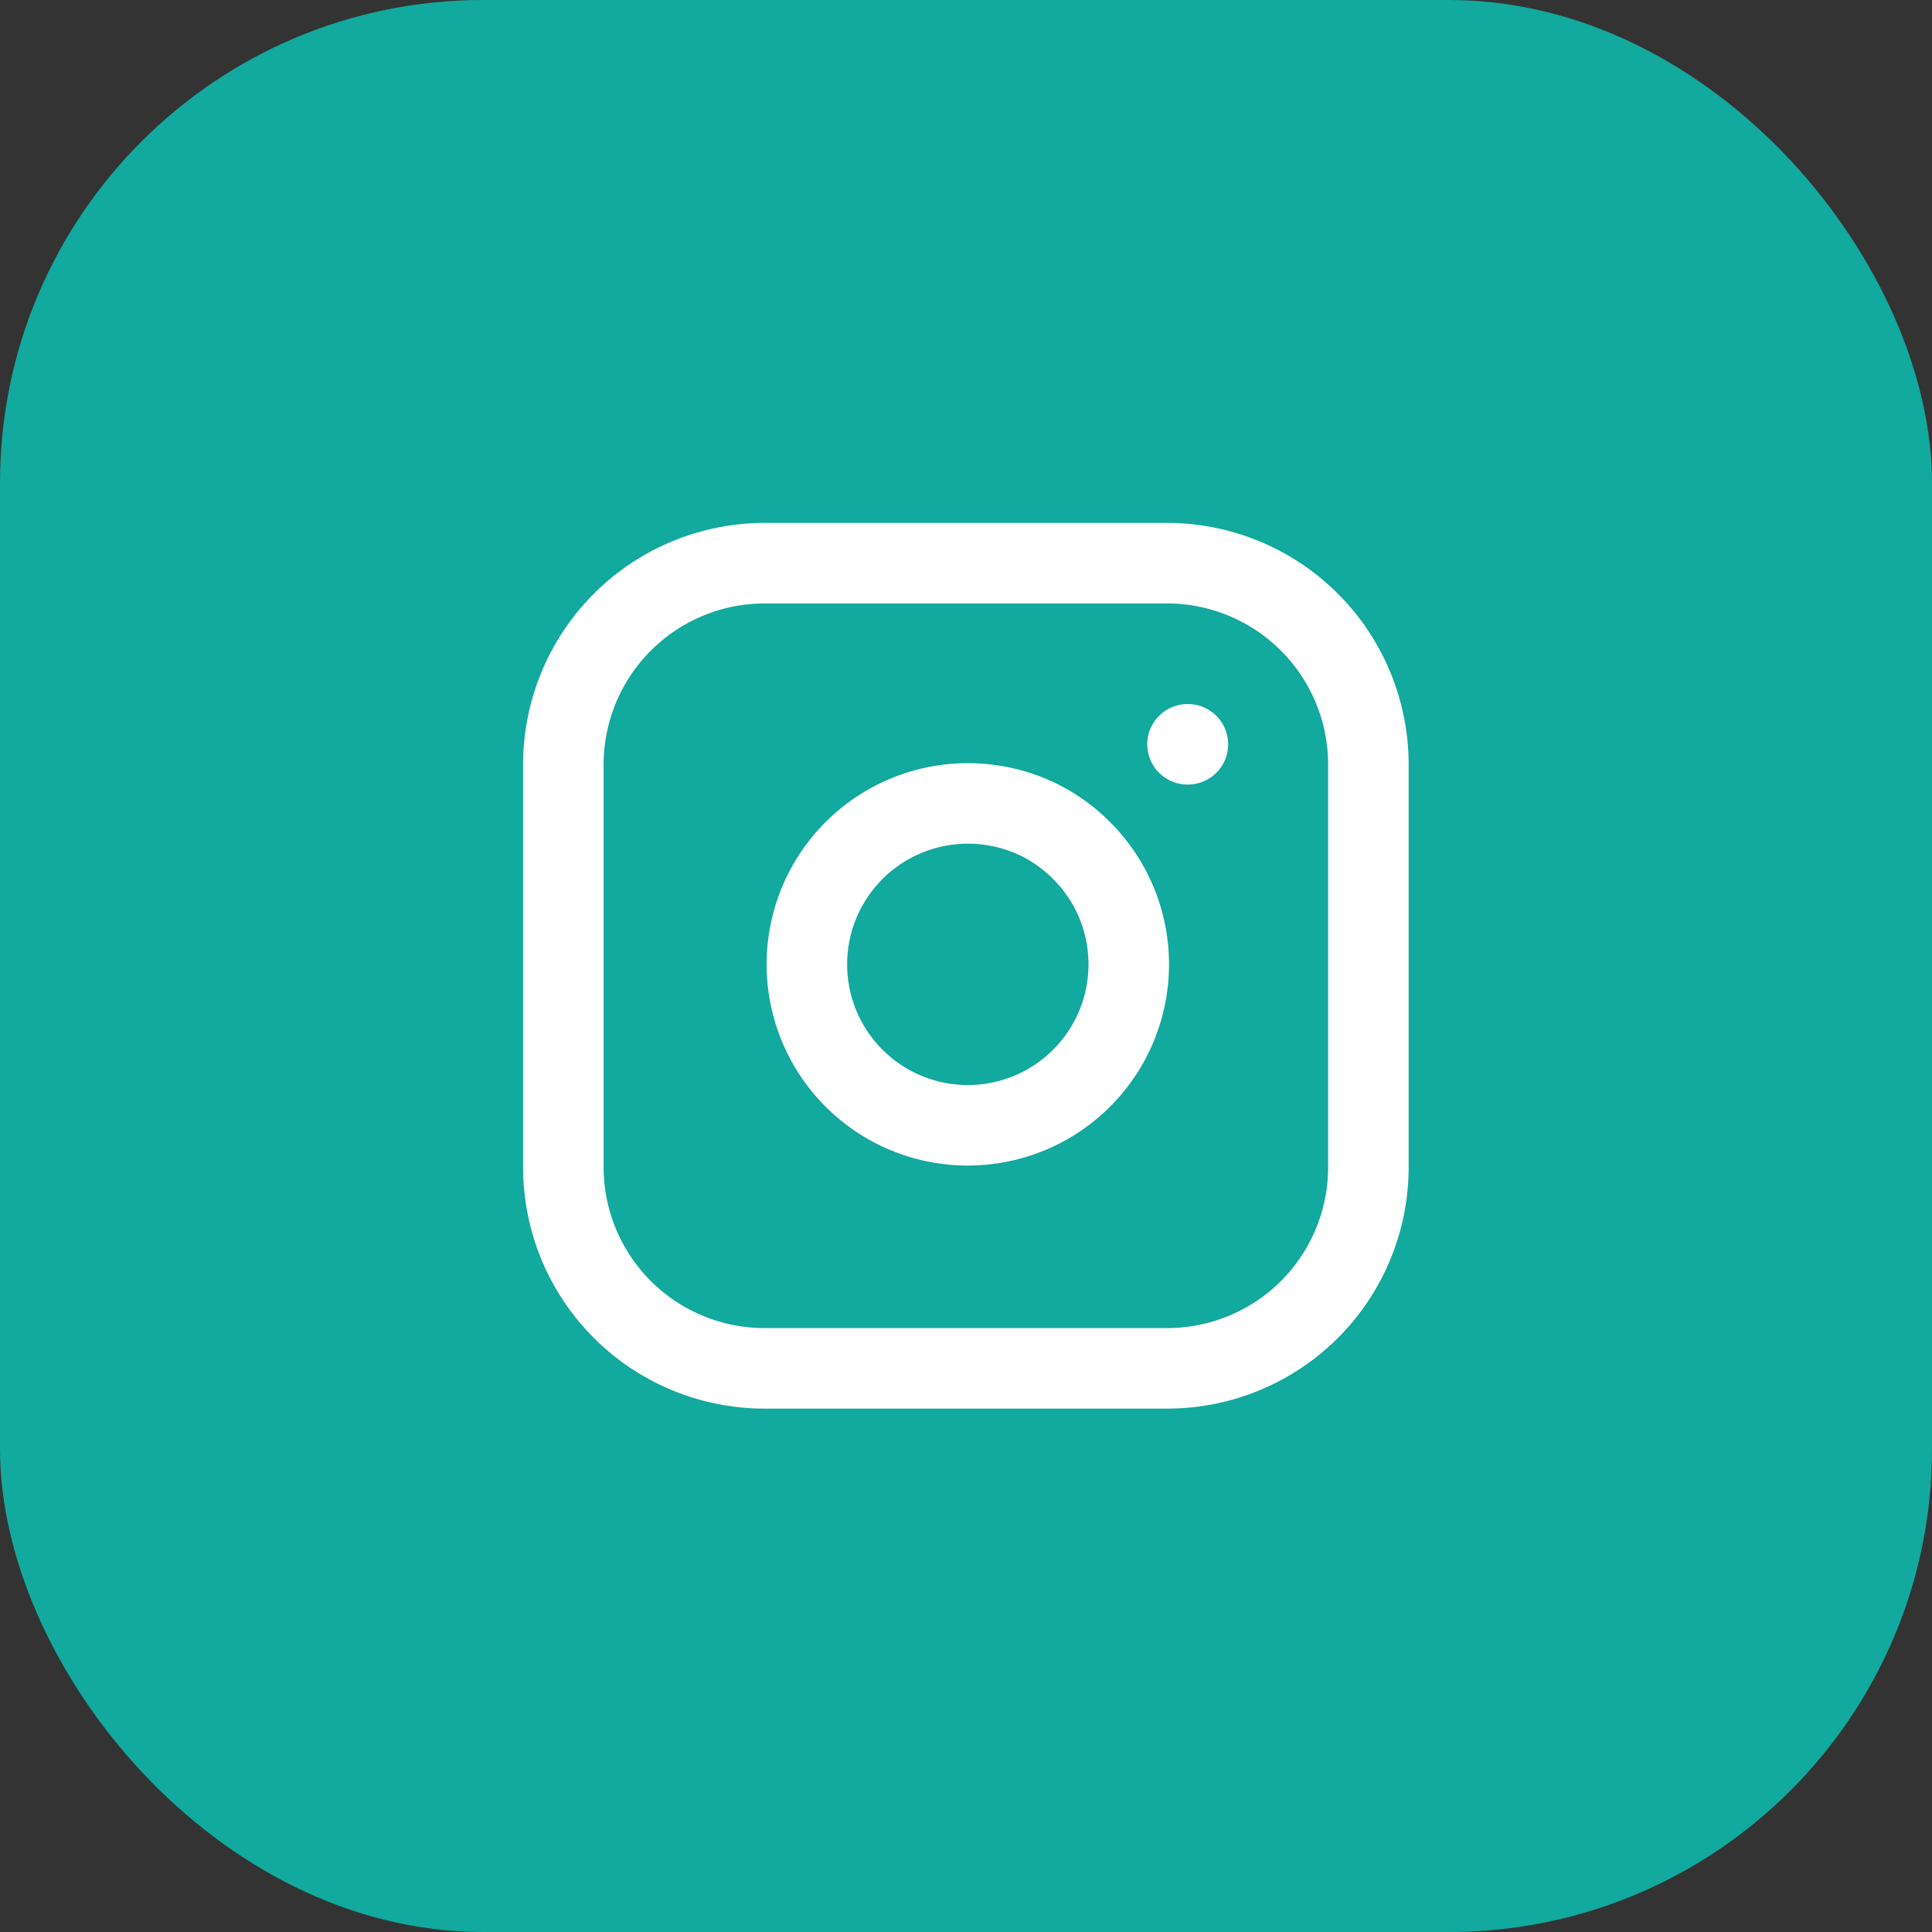
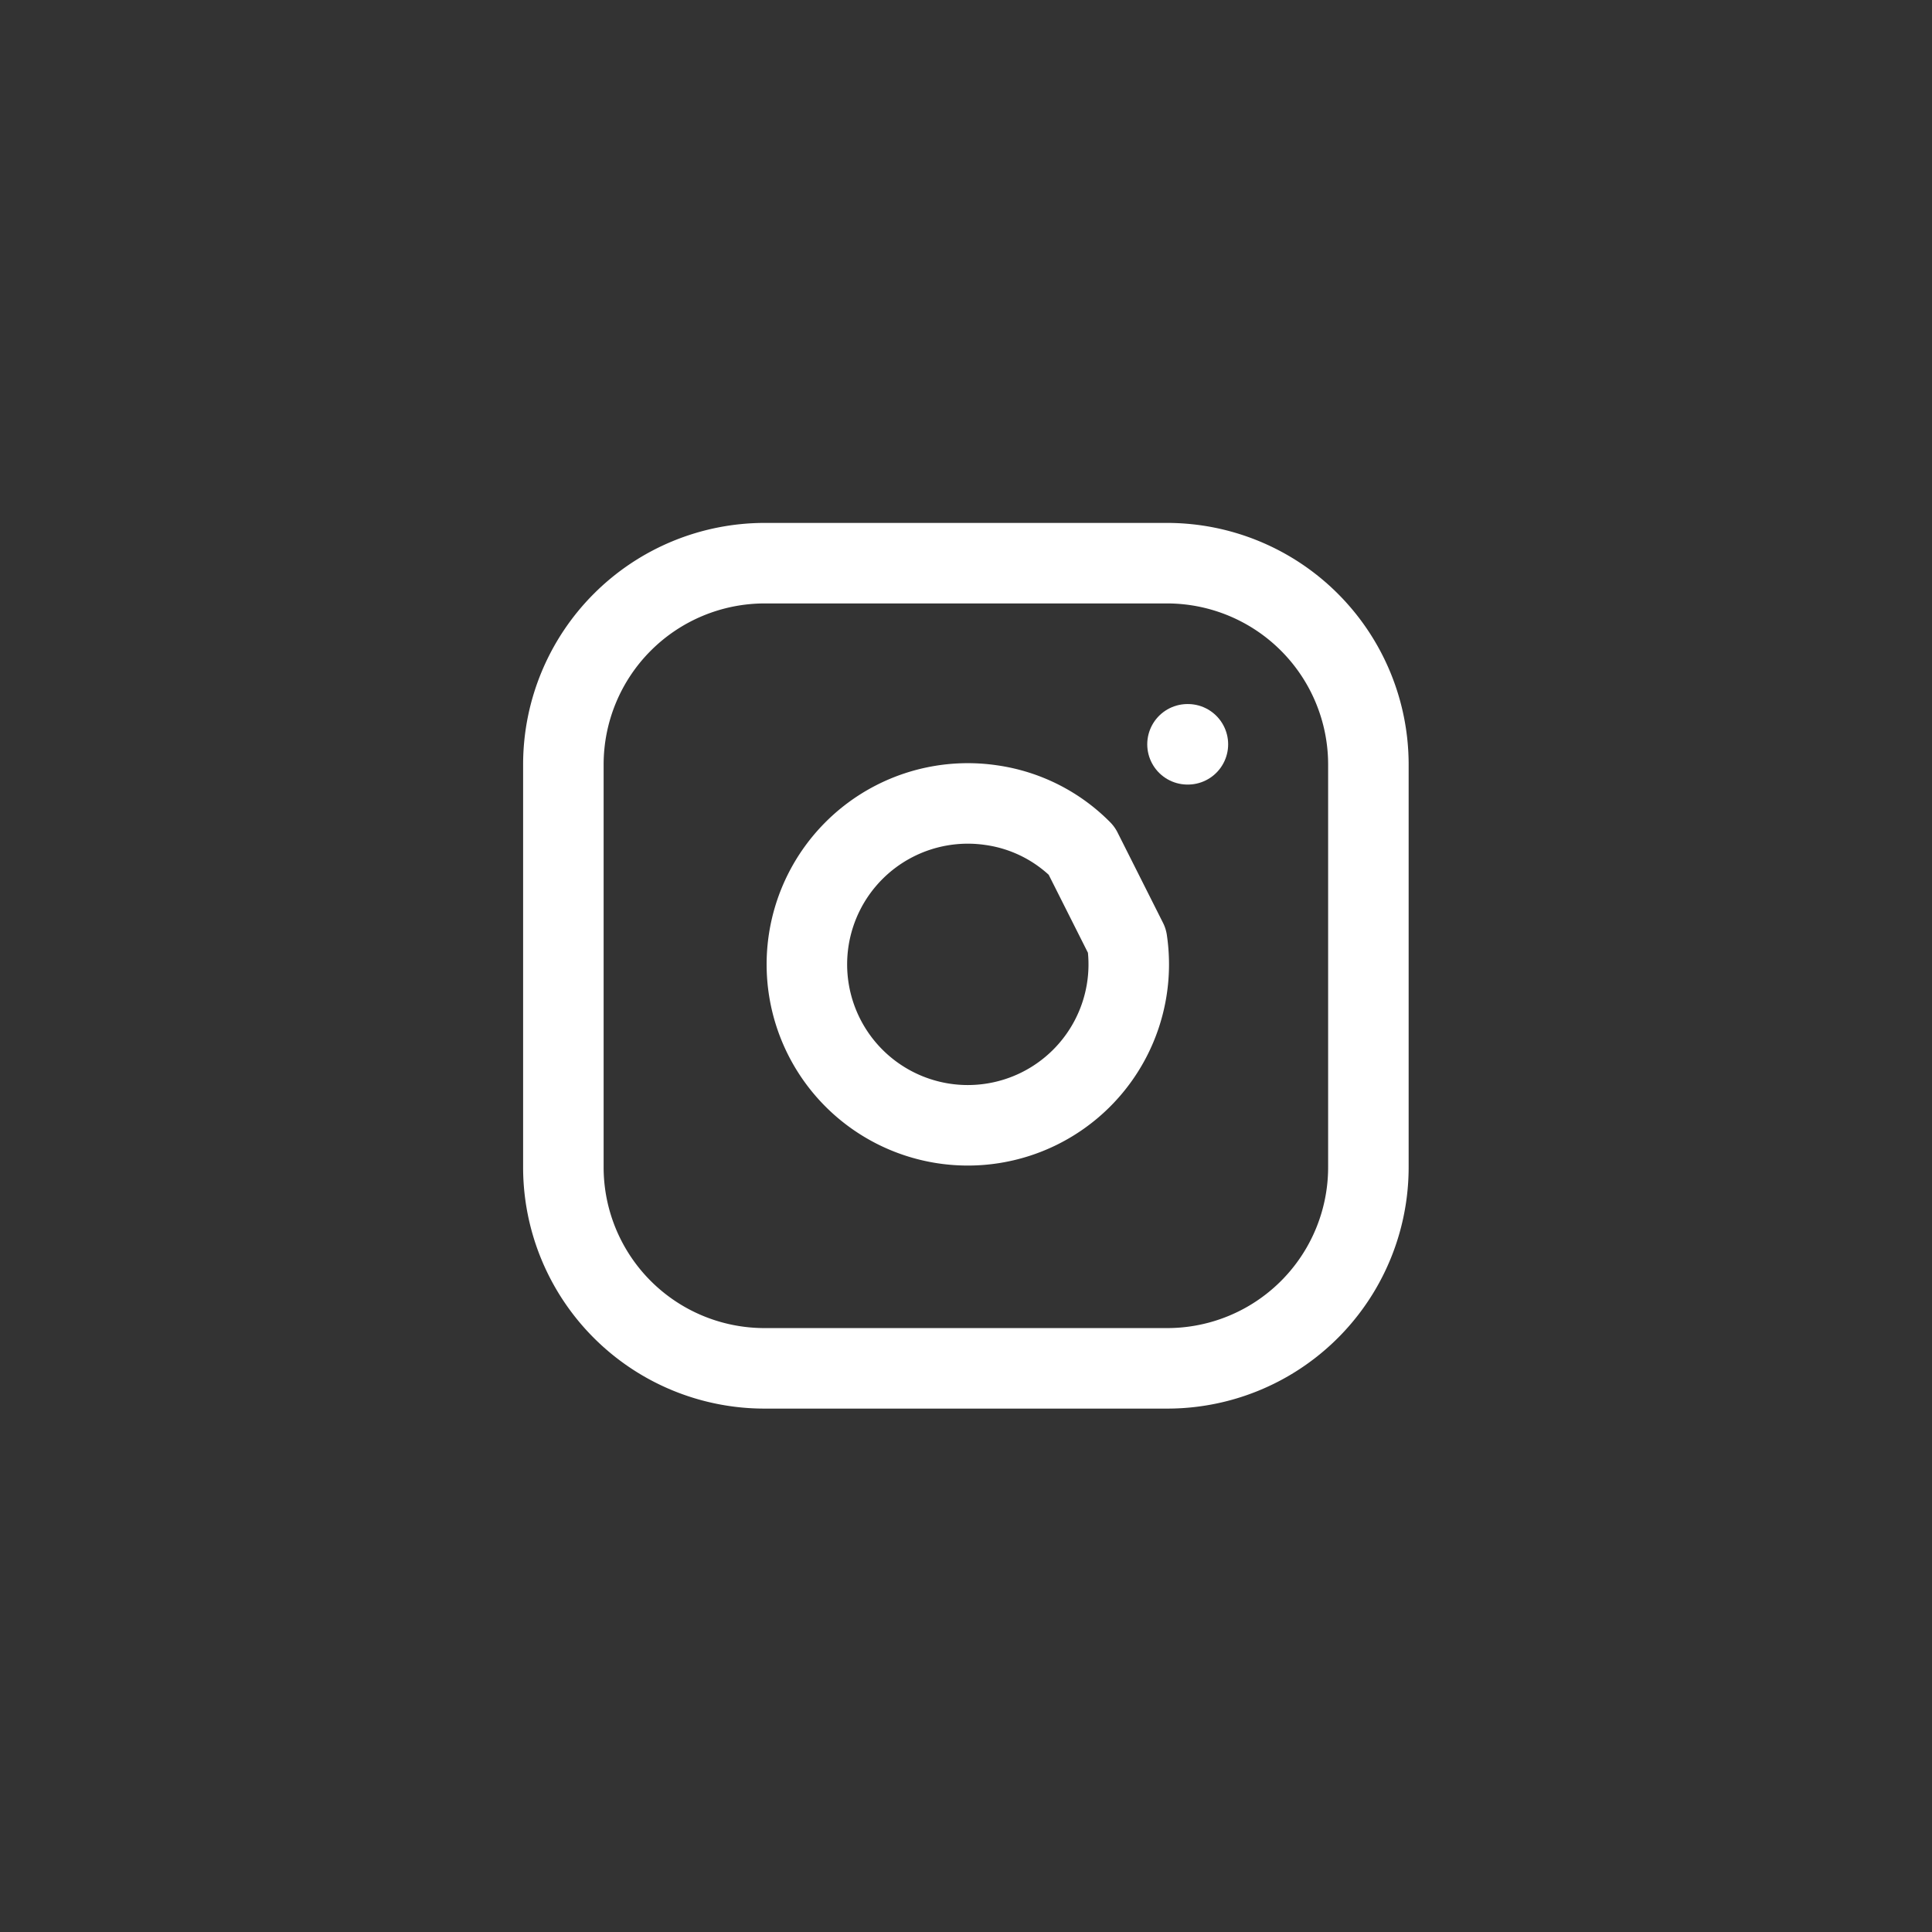
<svg xmlns="http://www.w3.org/2000/svg" id="iNSTAGRAM" width="40" height="40" viewBox="0 0 40 40">
  <rect x="0" y="0" width="40" height="40" fill="#333333" stroke="none" />
-   <rect id="Rectángulo_1144" data-name="Rectángulo 1144" width="40" height="40" rx="10" fill="#12a99e" />
  <path id="Trazado_1424" data-name="Trazado 1424" d="M543.164,7818.66h-8.333a4.17,4.17,0,0,0-4.167,4.17v8.33a4.164,4.164,0,0,0,4.167,4.17h8.333a4.164,4.164,0,0,0,4.167-4.17v-8.33A4.17,4.17,0,0,0,543.164,7818.66Z" transform="translate(-519 -7807)" fill="none" stroke="#fff" stroke-linecap="round" stroke-linejoin="round" stroke-width="1.667" />
-   <path id="Trazado_1425" data-name="Trazado 1425" d="M542.334,7826.48a3.332,3.332,0,1,1-2.809-2.81,3.274,3.274,0,0,1,1.868.94A3.313,3.313,0,0,1,542.334,7826.48Z" transform="translate(-519 -7807)" fill="none" stroke="#fff" stroke-linecap="round" stroke-linejoin="round" stroke-width="1.667" />
+   <path id="Trazado_1425" data-name="Trazado 1425" d="M542.334,7826.48a3.332,3.332,0,1,1-2.809-2.81,3.274,3.274,0,0,1,1.868.94Z" transform="translate(-519 -7807)" fill="none" stroke="#fff" stroke-linecap="round" stroke-linejoin="round" stroke-width="1.667" />
  <path id="Trazado_1426" data-name="Trazado 1426" d="M543.586,7822.41h.008" transform="translate(-519 -7807)" fill="none" stroke="#fff" stroke-linecap="round" stroke-linejoin="round" stroke-width="1.667" />
</svg>